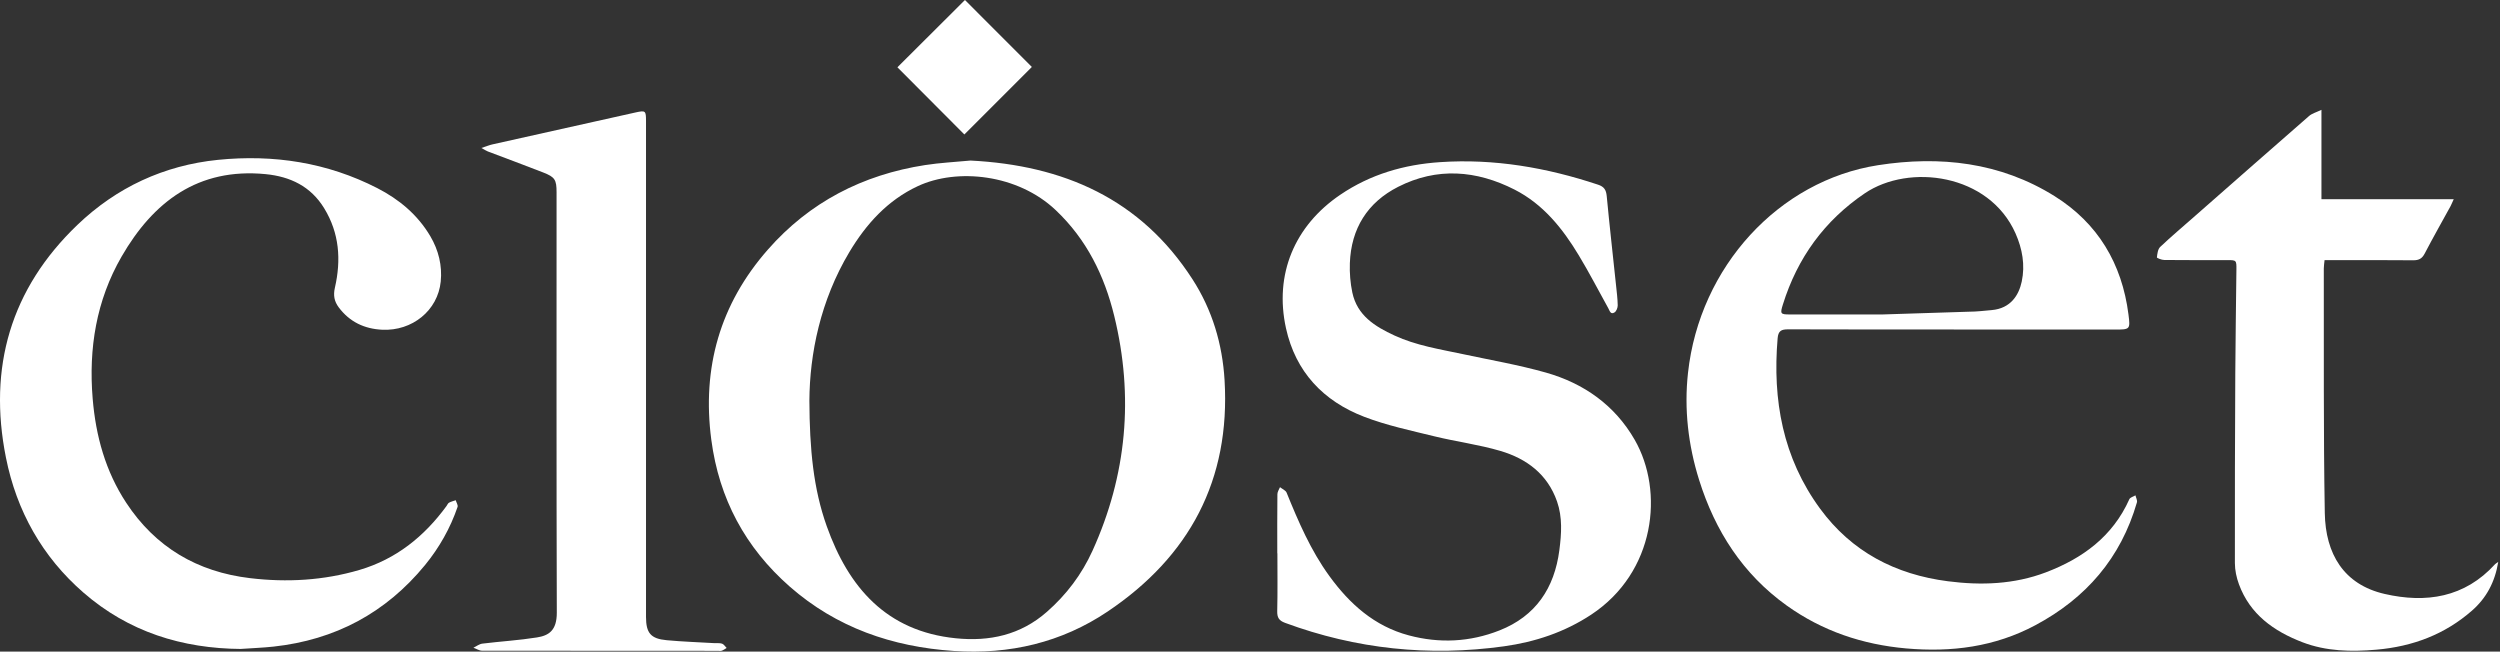
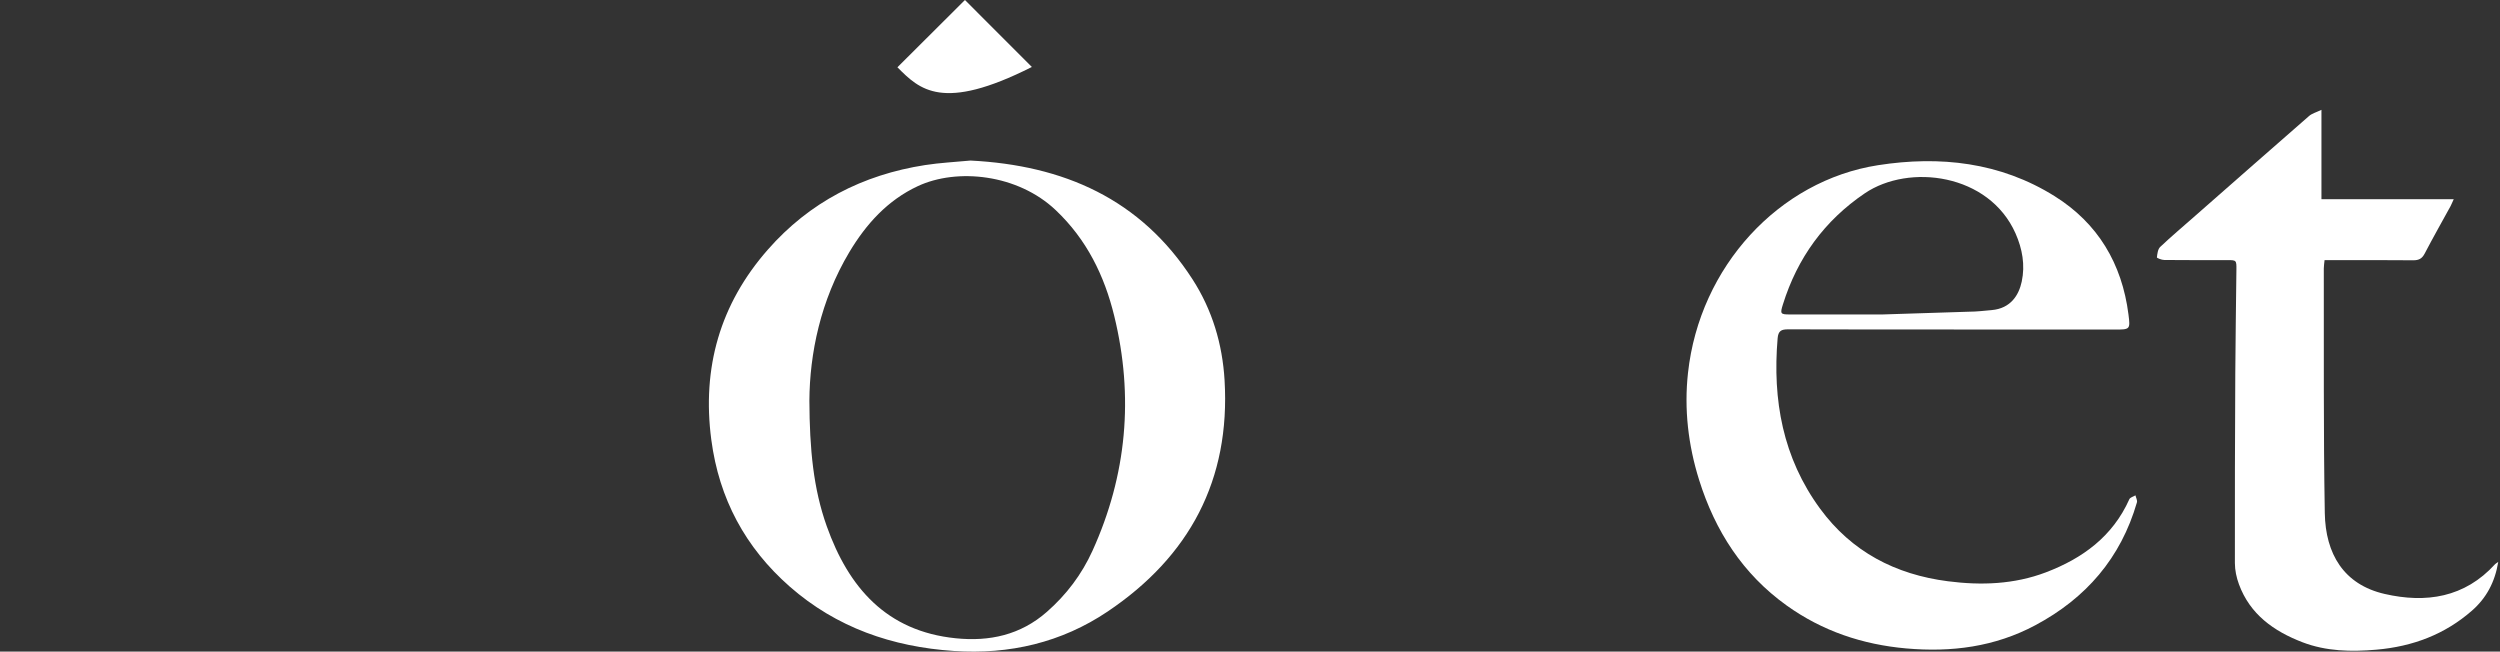
<svg xmlns="http://www.w3.org/2000/svg" fill="none" viewBox="0 0 587 153" height="153" width="587">
  <rect x="0" y="0" width="587" height="153" fill="#333333" stroke="none" />
  <path fill="white" d="M227.865 37.697C249.68 38.801 267.825 46.666 280.022 65.611C284.645 72.8 287.018 80.748 287.529 89.276C288.922 112.705 279.277 130.671 260.098 143.572C249.252 150.872 237.013 153.728 223.946 152.845C209.513 151.879 196.418 147.367 185.435 137.736C175.017 128.587 168.835 117.107 167.014 103.253C164.792 86.364 169.056 71.407 180.274 58.629C190.057 47.467 202.558 41.036 217.198 38.76C220.731 38.208 224.318 38.042 227.878 37.697H227.865ZM190.043 94.077C190.098 105.516 190.981 114.734 194.114 123.537C199.233 137.943 208.147 148.209 224.387 149.864C232.308 150.678 239.621 149.105 245.802 143.669C250.397 139.64 253.999 134.865 256.51 129.332C264.582 111.546 266.252 93.112 261.615 74.153C259.297 64.673 255.13 56.201 247.886 49.343C238.917 40.843 224.677 39.422 215.515 43.7C208.409 47.011 203.372 52.599 199.426 59.195C192.623 70.579 190.112 83.094 190.043 94.077Z" />
  <path fill="white" d="M458.767 77.354C445.797 77.354 432.826 77.381 419.856 77.326C418.241 77.326 417.538 77.685 417.386 79.437C416.158 93.912 418.6 107.489 427.348 119.425C434.772 129.553 445.038 134.893 457.373 136.48C465.183 137.487 472.924 137.211 480.348 134.396C488.972 131.126 496.064 125.965 499.969 117.217C500.162 116.79 500.907 116.61 501.404 116.307C501.528 116.859 501.887 117.479 501.749 117.962C497.968 131.029 489.786 140.468 477.878 146.815C468.357 151.893 458.201 153.19 447.59 152.251C437.311 151.341 427.873 148.167 419.483 142.151C409.19 134.769 402.704 124.655 398.951 112.691C396.385 104.495 395.405 96.037 396.343 87.537C399.075 62.59 417.703 42.403 440.967 38.787C455.497 36.524 469.654 38.084 482.404 46.045C492.587 52.406 498.244 61.913 499.762 73.821C500.217 77.368 500.148 77.381 496.519 77.381C483.935 77.381 471.351 77.381 458.767 77.381V77.354ZM462.341 73.187C464.093 73.187 465.859 72.966 467.612 72.814C472.179 72.428 474.042 69.213 474.704 66.108C475.532 62.217 474.842 58.422 473.255 54.821C467.032 40.747 448.239 38.359 437.863 45.383C428.369 51.813 422.036 60.561 418.628 71.476C417.924 73.711 418.048 73.835 420.325 73.835C427.541 73.835 434.772 73.835 441.988 73.835" />
-   <path fill="white" d="M56.641 152.376C42.732 152.279 30.175 148.346 19.592 139.143C9.905 130.712 3.889 119.963 1.392 107.434C-2.831 86.281 2.496 67.819 18.171 52.806C27.36 44.003 38.496 38.815 51.19 37.532C64.23 36.221 76.814 38.139 88.584 44.169C93.717 46.804 98.063 50.419 101.044 55.469C102.975 58.754 103.859 62.369 103.486 66.094C102.796 72.938 96.766 77.754 89.743 77.423C85.534 77.216 82.085 75.574 79.532 72.165C78.483 70.758 78.221 69.351 78.635 67.543C80.125 61.044 79.698 54.738 76.11 48.888C72.964 43.741 68.135 41.45 62.353 40.885C46.526 39.353 35.984 47.356 28.533 60.271C22.614 70.551 20.779 81.797 21.758 93.594C22.489 102.384 24.766 110.635 29.623 118.031C36.495 128.504 46.361 134.286 58.71 135.748C67.376 136.783 75.986 136.3 84.417 133.817C93.013 131.278 99.609 125.965 104.838 118.818C105.031 118.556 105.169 118.169 105.432 118.031C105.915 117.769 106.48 117.631 107.005 117.452C107.156 117.99 107.584 118.611 107.432 119.039C105.721 124.034 103.141 128.587 99.802 132.671C90.571 143.931 78.663 150.251 64.216 151.824C61.705 152.1 59.166 152.182 56.627 152.362L56.641 152.376Z" />
-   <path fill="white" d="M299.906 129.939C299.906 125.303 299.878 120.667 299.934 116.031C299.934 115.479 300.32 114.927 300.541 114.389C301.079 114.816 301.879 115.134 302.1 115.686C304.86 122.488 307.757 129.222 312.104 135.21C316.892 141.82 322.742 147.049 330.801 149.188C337.976 151.106 345.137 150.761 352.064 148.029C360.605 144.662 364.979 138.08 366.138 129.18C366.635 125.345 366.897 121.481 365.586 117.728C363.351 111.339 358.453 107.696 352.285 105.875C347.234 104.385 341.95 103.709 336.817 102.453C331.27 101.087 325.612 99.9 320.3 97.858C310.71 94.174 304.197 87.302 301.948 77.064C299.175 64.439 303.935 53.027 314.698 45.728C321.776 40.926 329.669 38.636 338.141 38.07C350.863 37.214 363.158 39.353 375.204 43.355C376.68 43.837 377.122 44.61 377.26 46.059C377.922 53.027 378.709 59.968 379.44 66.922C379.605 68.509 379.812 70.096 379.84 71.696C379.84 72.262 379.536 73.076 379.095 73.352C378.143 73.959 377.95 72.938 377.618 72.359C375.314 68.219 373.148 63.997 370.692 59.94C366.897 53.634 362.33 47.936 355.61 44.514C346.655 39.96 337.41 39.229 328.289 43.865C321.086 47.522 317.237 53.662 316.947 61.803C316.864 64.094 317.057 66.453 317.527 68.688C318.672 74.084 322.839 76.664 327.42 78.775C332.525 81.135 338.045 81.99 343.481 83.149C349.994 84.543 356.576 85.674 362.978 87.482C371.878 90.007 379.164 95.14 383.828 103.267C390.782 115.382 388.685 134.369 373.617 144.317C367.366 148.443 360.453 150.734 353.126 151.755C335.547 154.197 318.41 152.403 301.741 146.249C300.279 145.711 299.865 144.993 299.892 143.489C300.003 138.964 299.934 134.438 299.934 129.912L299.906 129.939Z" />
  <path fill="white" d="M586.595 131.885C585.822 136.687 583.794 140.426 580.4 143.393C573.997 148.995 566.463 151.796 558.019 152.541C552.058 153.065 546.193 152.941 540.591 150.789C533.899 148.208 528.297 144.262 525.703 137.184C525.123 135.611 524.751 133.872 524.751 132.202C524.723 117.355 524.778 102.522 524.847 87.675C524.889 79.561 525.027 71.462 525.109 63.348C525.137 61.072 525.11 61.072 522.902 61.072C517.99 61.072 513.077 61.099 508.165 61.044C507.558 61.044 506.413 60.575 506.44 60.437C506.537 59.581 506.661 58.491 507.227 57.967C509.862 55.469 512.663 53.124 515.395 50.709C524.309 42.885 533.209 35.048 542.151 27.252C542.84 26.645 543.848 26.383 545.076 25.789V46.776H576.136C575.791 47.508 575.625 47.963 575.405 48.377C573.362 52.103 571.265 55.801 569.306 59.554C568.671 60.768 567.898 61.127 566.587 61.113C560.351 61.044 554.114 61.086 547.877 61.086C547.228 61.086 546.58 61.086 545.807 61.086C545.738 61.844 545.628 62.438 545.628 63.031C545.669 82.183 545.531 101.335 545.862 120.474C546.028 130.008 550.278 137.253 559.923 139.46C569.609 141.682 578.702 140.33 585.85 132.464C585.96 132.354 586.112 132.271 586.609 131.913L586.595 131.885Z" />
-   <path fill="white" d="M113.034 34.744C114.193 34.358 114.925 34.054 115.684 33.889C126.847 31.391 138.023 28.894 149.2 26.41C151.587 25.886 151.684 25.969 151.684 28.466C151.684 67.267 151.684 106.054 151.684 144.856C151.684 148.622 152.788 149.975 156.527 150.32C160.252 150.665 164.006 150.789 167.745 151.01C168.352 151.051 169.001 150.941 169.553 151.134C169.966 151.286 170.256 151.782 170.615 152.141C170.242 152.362 169.884 152.638 169.47 152.79C169.18 152.886 168.821 152.817 168.49 152.817C150.055 152.817 131.621 152.817 113.2 152.79C112.524 152.79 111.834 152.32 111.158 152.086C111.861 151.755 112.538 151.203 113.283 151.12C117.546 150.596 121.838 150.347 126.074 149.671C128.847 149.23 130.751 148.057 130.738 143.848C130.641 110.953 130.682 78.071 130.682 45.176C130.682 42.196 130.31 41.575 127.509 40.484C123.204 38.801 118.857 37.2 114.538 35.559C114.152 35.407 113.807 35.172 113.048 34.758L113.034 34.744Z" />
-   <path fill="white" d="M242.27 15.73C237.027 20.974 231.701 26.3 226.43 31.571C221.228 26.355 215.915 21.015 210.713 15.799C215.943 10.583 221.31 5.23 226.568 0C231.687 5.133 237.041 10.487 242.284 15.73H242.27Z" />
+   <path fill="white" d="M242.27 15.73C221.228 26.355 215.915 21.015 210.713 15.799C215.943 10.583 221.31 5.23 226.568 0C231.687 5.133 237.041 10.487 242.284 15.73H242.27Z" />
</svg>